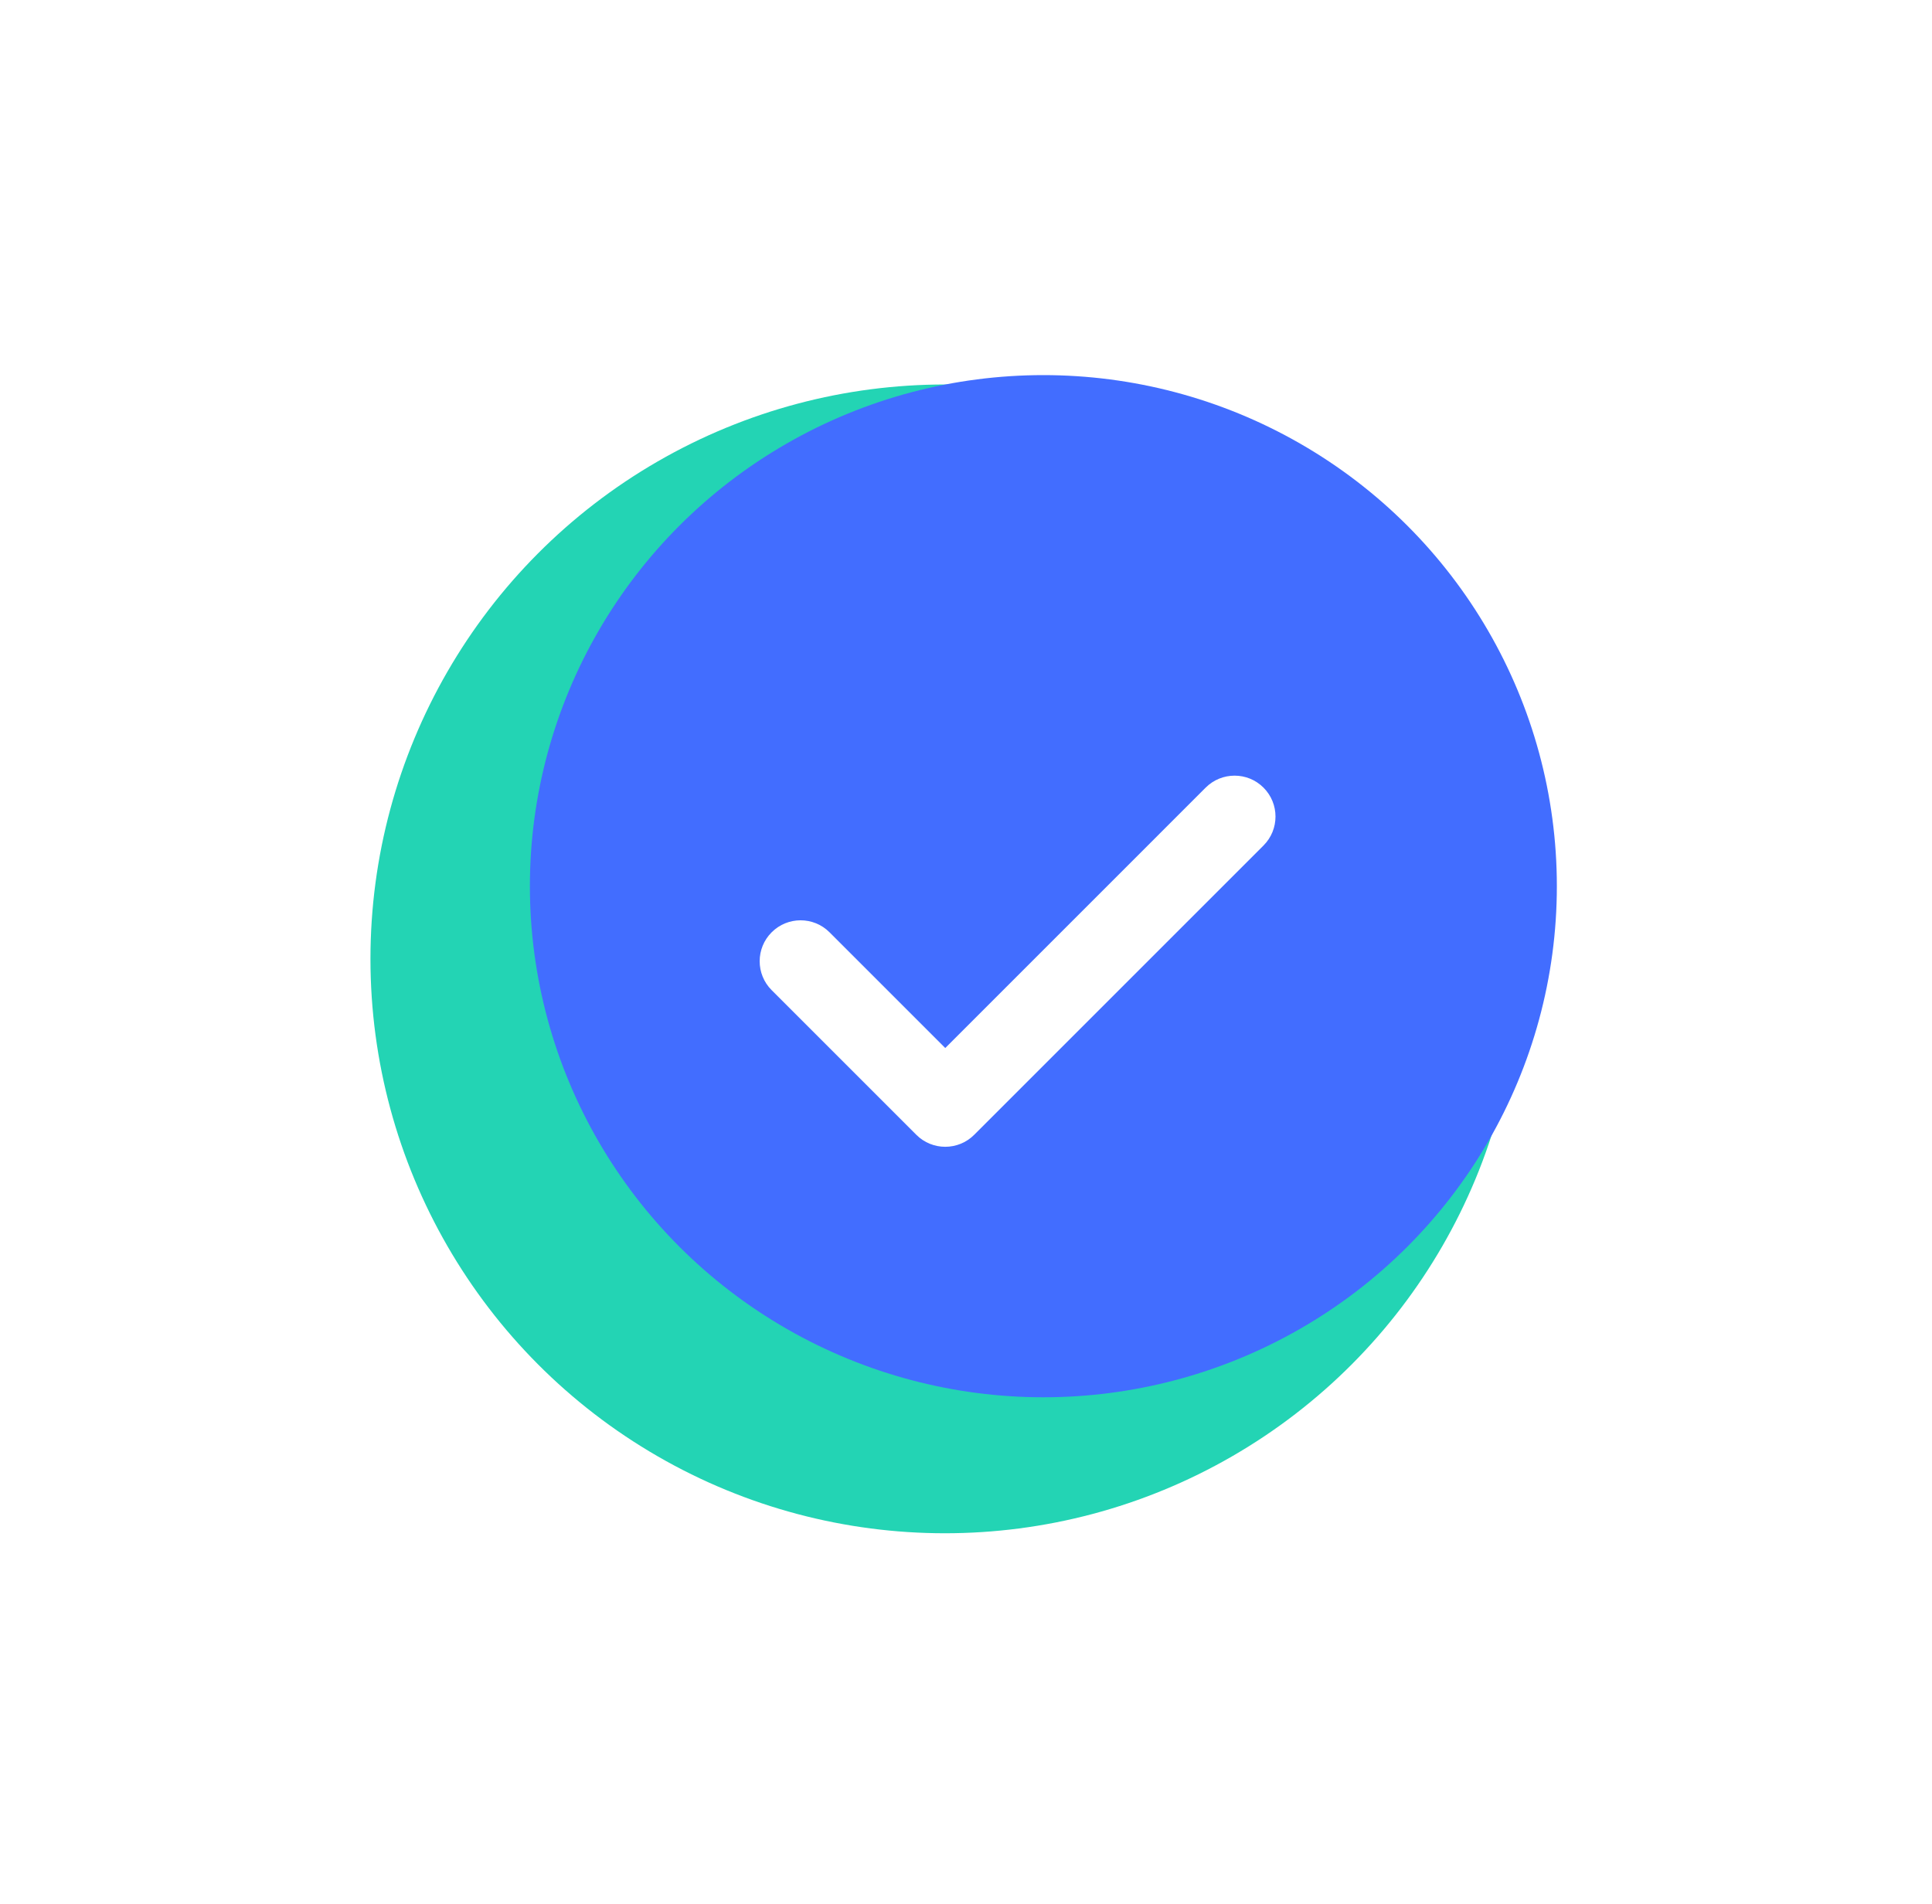
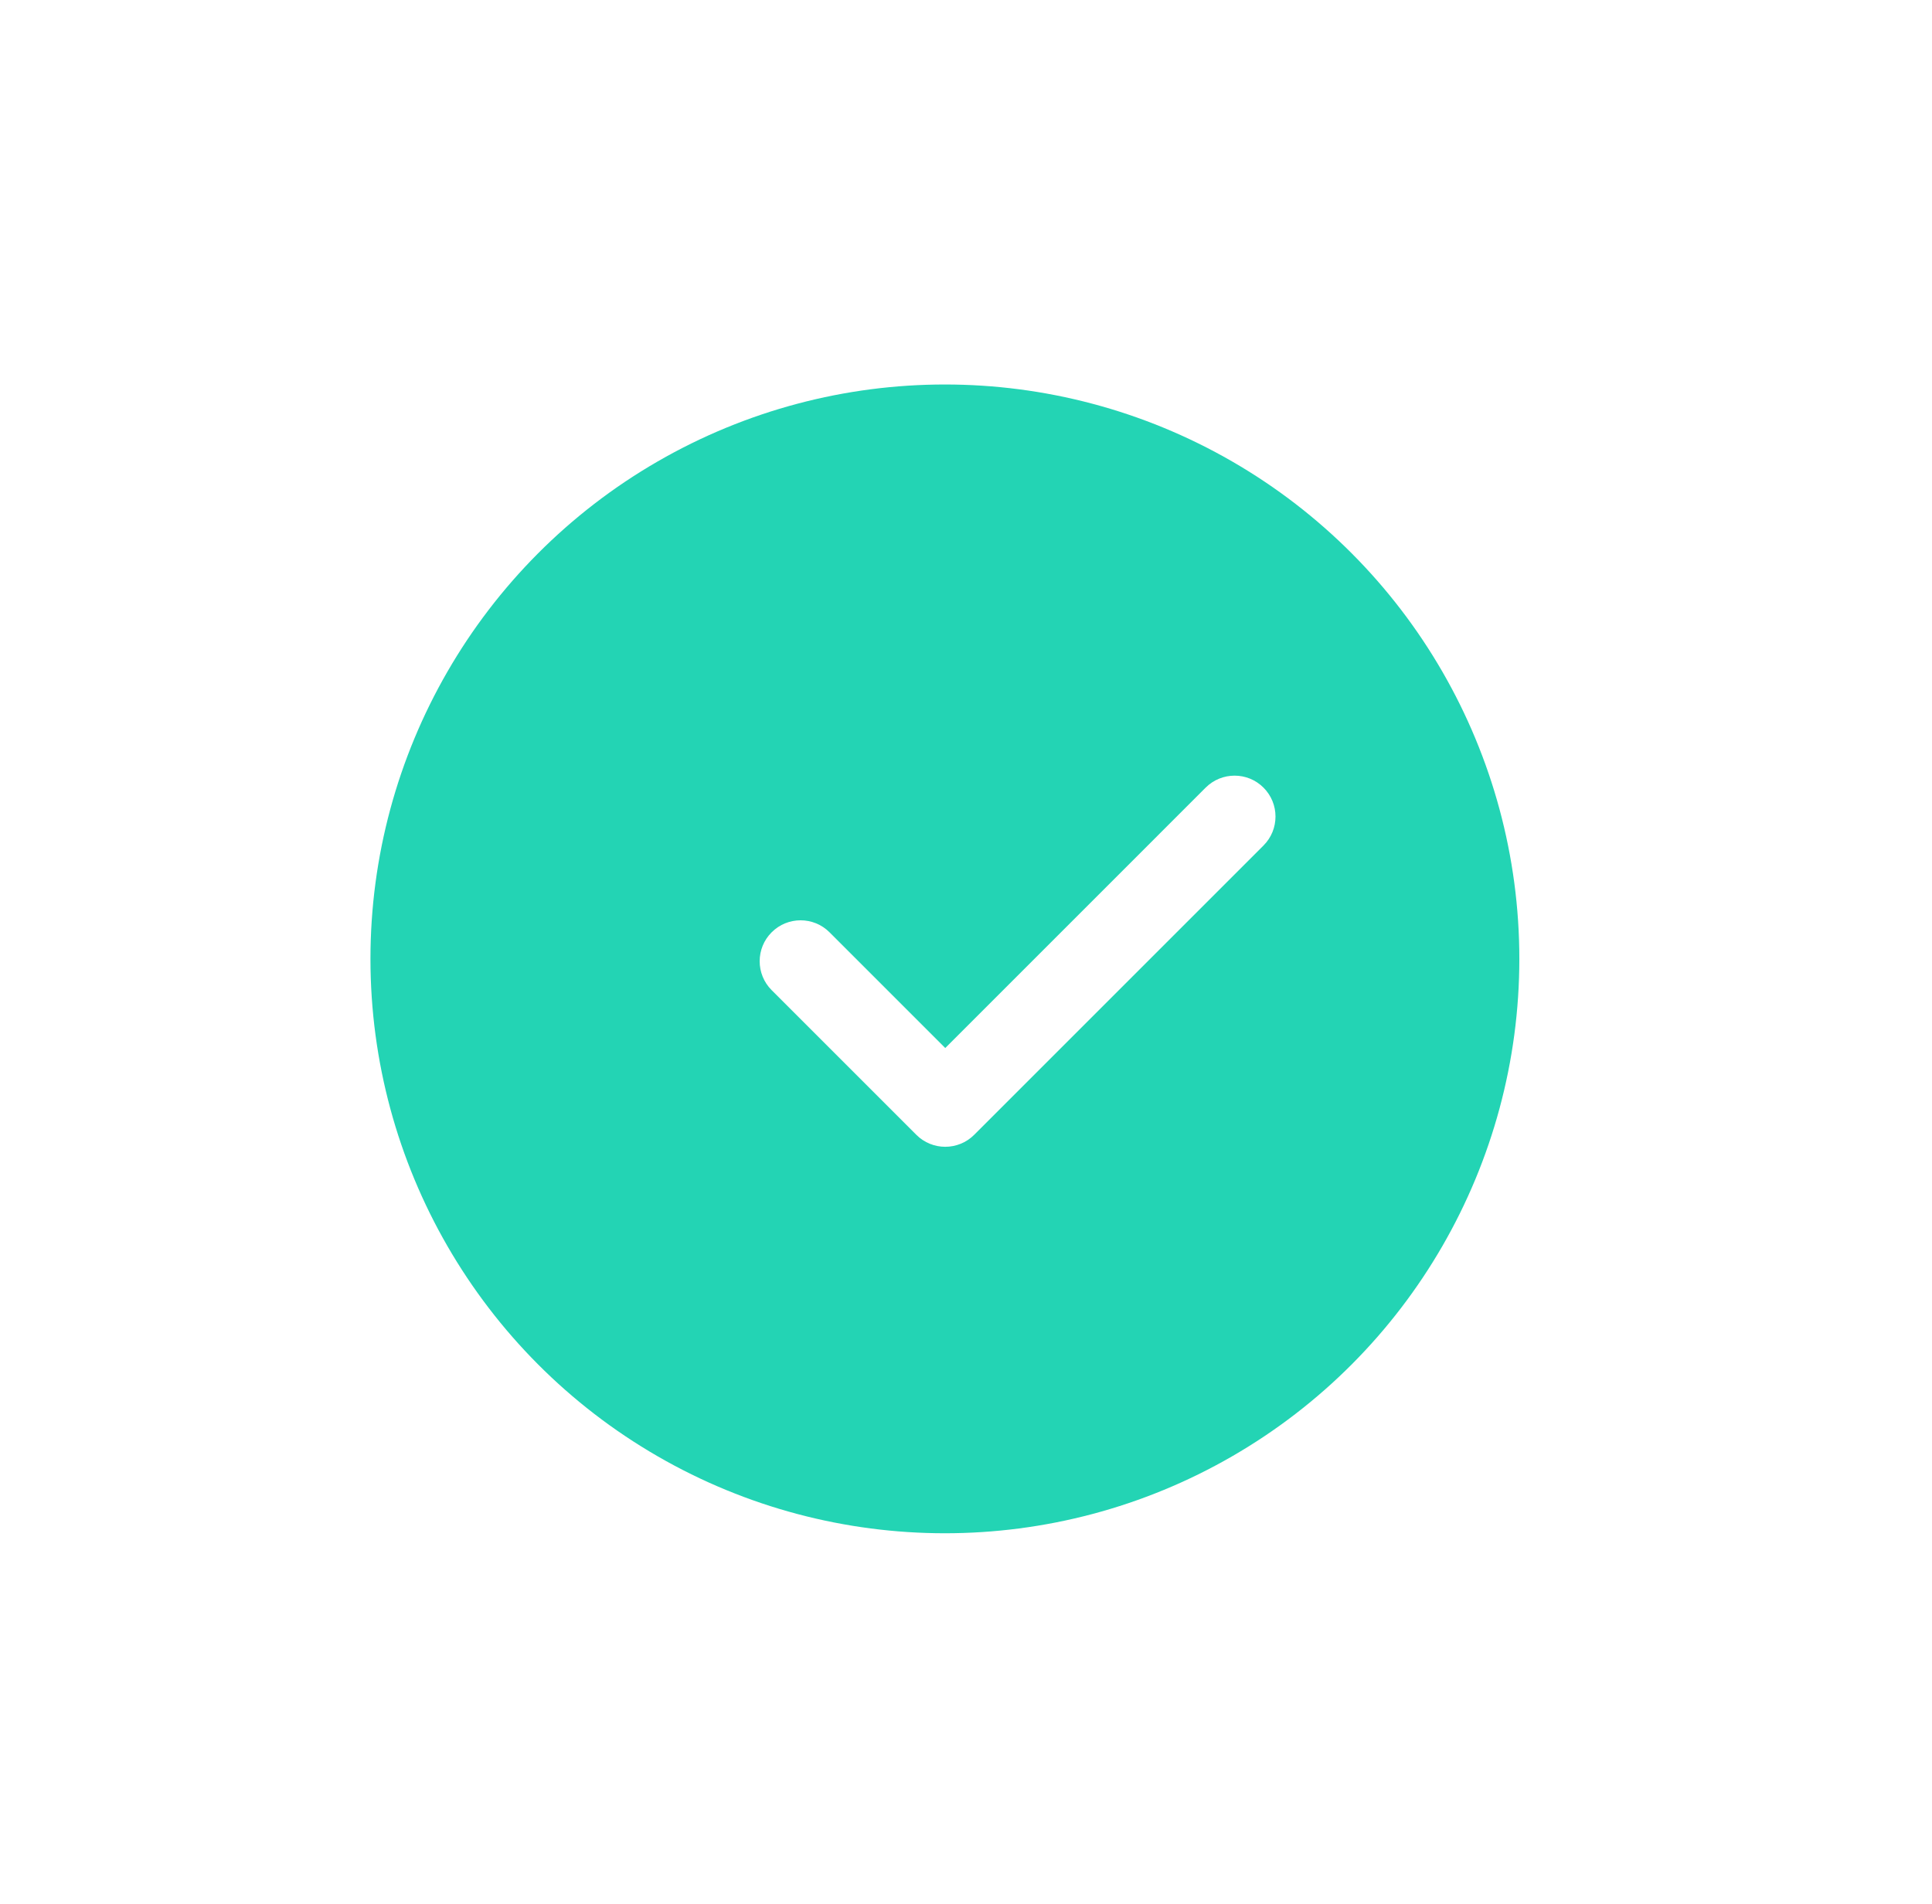
<svg xmlns="http://www.w3.org/2000/svg" width="412" height="406" viewBox="0 0 412 406" fill="none">
  <g filter="url(#filter0_f_168_1344)">
    <circle cx="201.5" cy="204.5" r="122.5" fill="#23D4B4" />
  </g>
  <g filter="url(#filter1_f_168_1344)">
-     <ellipse cx="222.5" cy="189" rx="109.5" ry="109" fill="#426DFF" />
-   </g>
+     </g>
  <g style="mix-blend-mode:overlay" clip-path="url(#clip0_168_1344)">
    <path d="M269.444 167.979C266.041 164.571 260.514 164.573 257.106 167.979L201.577 223.511L176.896 198.83C173.488 195.422 167.964 195.422 164.556 198.83C161.148 202.238 161.148 207.763 164.556 211.171L195.405 242.02C197.108 243.723 199.341 244.576 201.574 244.576C203.807 244.576 206.042 243.725 207.745 242.02L269.444 180.319C272.852 176.913 272.852 171.387 269.444 167.979Z" fill="white" />
  </g>
  <defs>
    <filter id="filter0_f_168_1344" x="0.206" y="3.206" width="402.588" height="402.588" filterUnits="userSpaceOnUse" color-interpolation-filters="sRGB">
      <feFlood flood-opacity="0" result="BackgroundImageFix" />
      <feBlend mode="normal" in="SourceGraphic" in2="BackgroundImageFix" result="shape" />
      <feGaussianBlur stdDeviation="39.397" result="effect1_foregroundBlur_168_1344" />
    </filter>
    <filter id="filter1_f_168_1344" x="33" y="0" width="379" height="378" filterUnits="userSpaceOnUse" color-interpolation-filters="sRGB">
      <feFlood flood-opacity="0" result="BackgroundImageFix" />
      <feBlend mode="normal" in="SourceGraphic" in2="BackgroundImageFix" result="shape" />
      <feGaussianBlur stdDeviation="40" result="effect1_foregroundBlur_168_1344" />
    </filter>
    <clipPath id="clip0_168_1344">
      <rect width="110" height="110" fill="white" transform="translate(162 150)" />
    </clipPath>
  </defs>
</svg>